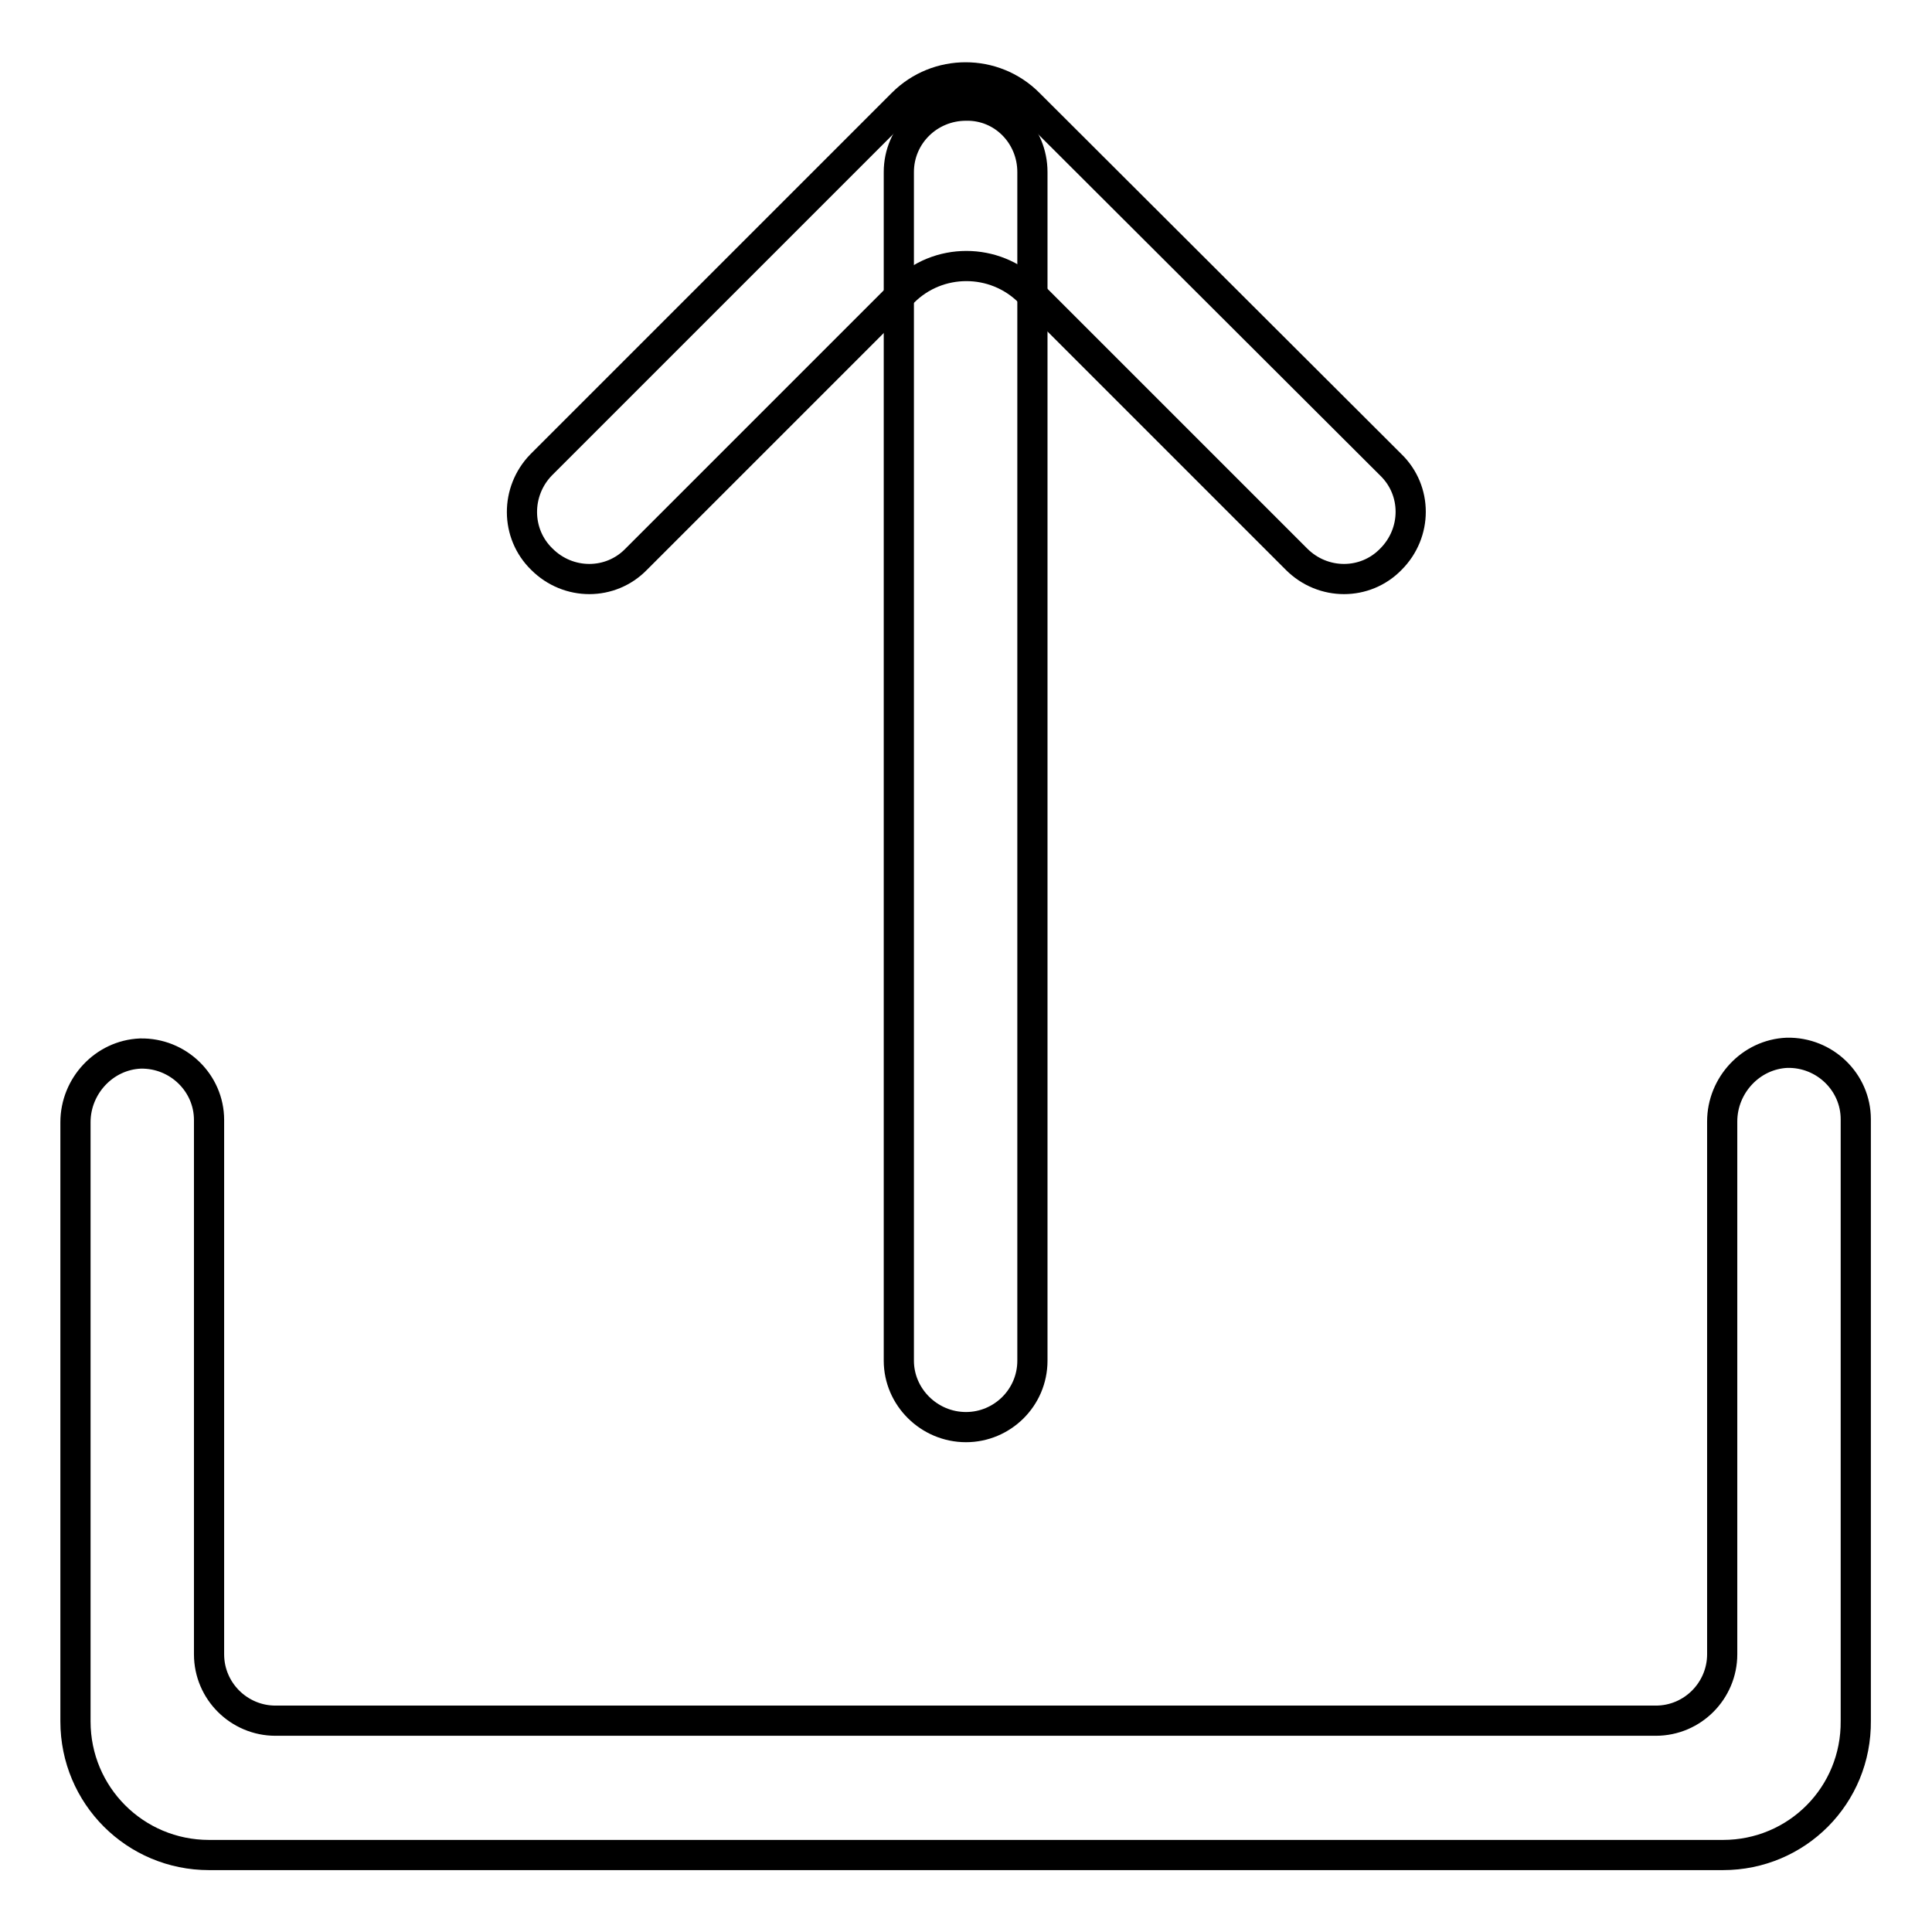
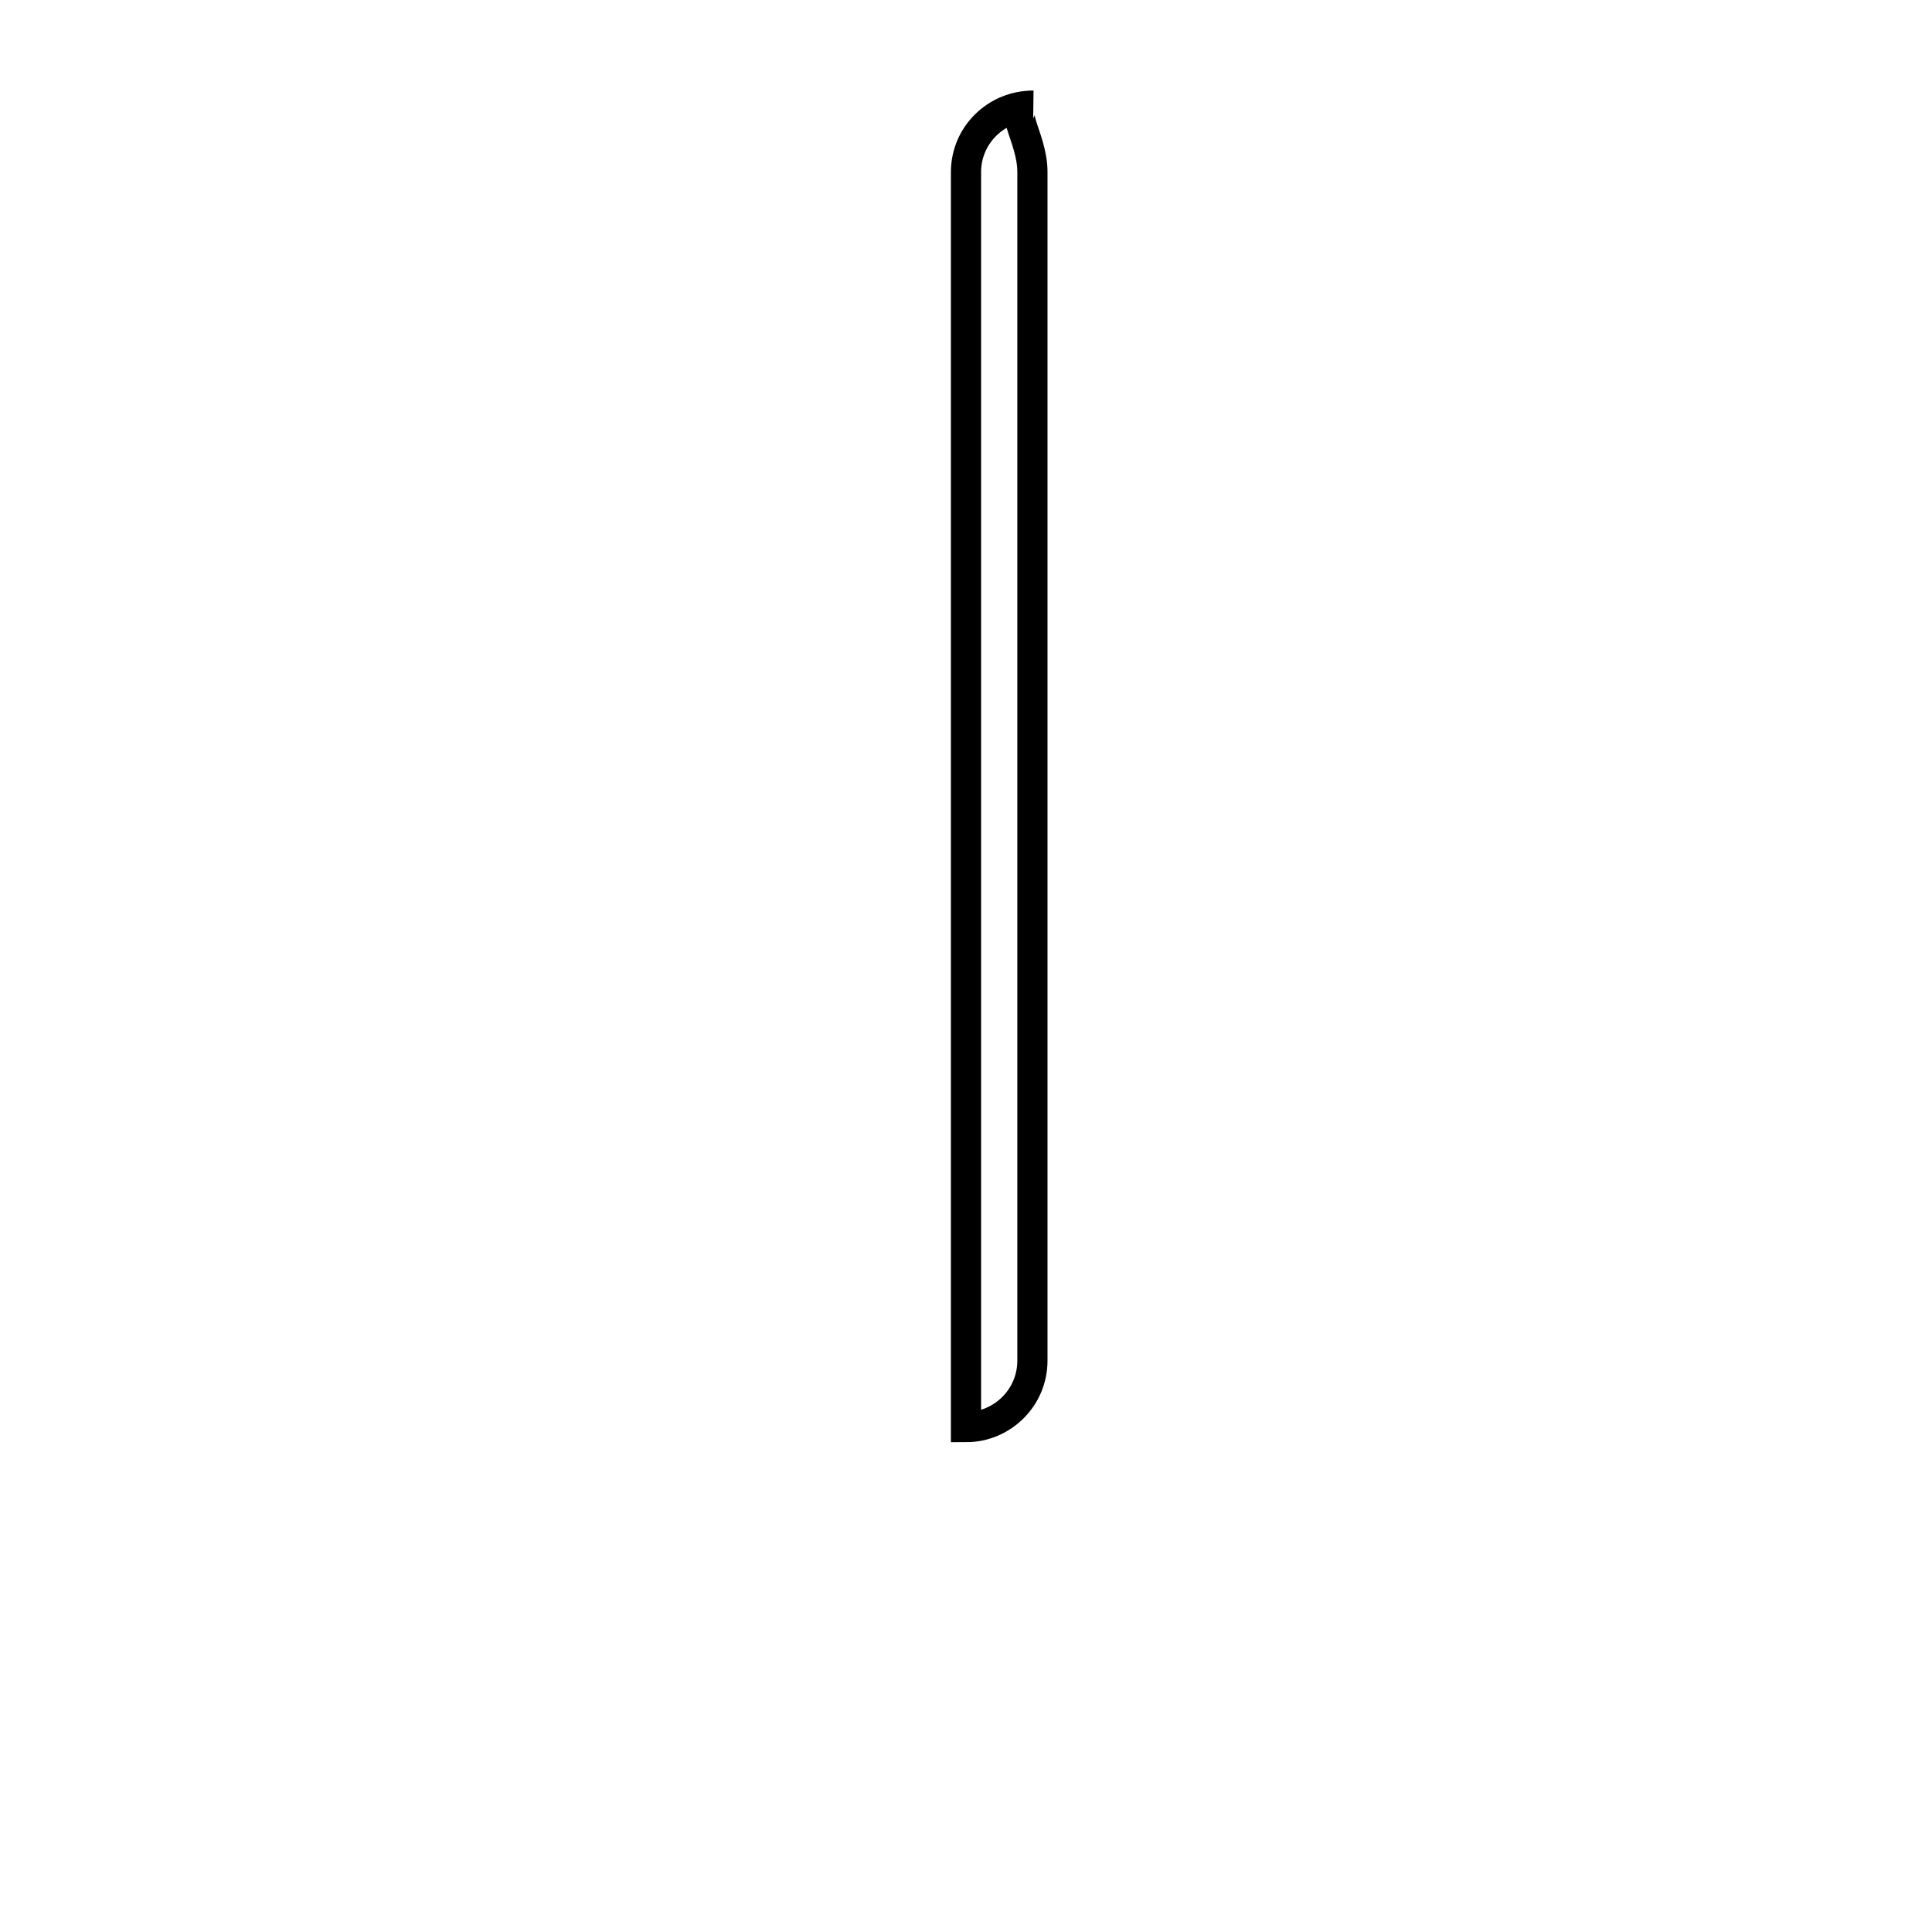
<svg xmlns="http://www.w3.org/2000/svg" version="1.1" x="0px" y="0px" viewBox="0 0 256 256" enable-background="new 0 0 256 256" xml:space="preserve">
  <g>
-     <path stroke-width="4" fill-opacity="0" stroke="#000000" d="M136.8,22.8v157.5c0,4.9-4,8.8-8.8,8.8c-4.9,0-8.9-4-8.9-8.8V22.8c0-4.9,4-8.8,8.9-8.8 C132.9,13.9,136.8,17.9,136.8,22.8z" />
-     <path stroke-width="4" fill-opacity="0" stroke="#000000" d="M71.8,74.1c3.5,3.5,9.1,3.5,12.5,0l35.4-35.4c4.6-4.6,12.1-4.6,16.7,0l35.4,35.4c3.5,3.5,9.1,3.5,12.5,0 c3.5-3.5,3.5-9.1,0-12.5l-48-47.9c-4.6-4.6-12.1-4.6-16.7,0L71.7,61.6C68.3,65.1,68.3,70.7,71.8,74.1z M228.3,245.8H27.7 c-9.8,0-17.7-7.9-17.7-17.7v-79.4c0-4.8,3.8-8.9,8.6-9.1c5-0.1,9.1,3.9,9.1,8.8v70.8c0,4.9,4,8.8,8.8,8.8h182.9 c4.9,0,8.8-4,8.8-8.8v-70.6c0-4.8,3.8-8.9,8.6-9.1c5-0.1,9.1,3.9,9.1,8.8v79.7C246,237.9,238.1,245.8,228.3,245.8z" />
+     <path stroke-width="4" fill-opacity="0" stroke="#000000" d="M136.8,22.8v157.5c0,4.9-4,8.8-8.8,8.8V22.8c0-4.9,4-8.8,8.9-8.8 C132.9,13.9,136.8,17.9,136.8,22.8z" />
  </g>
</svg>